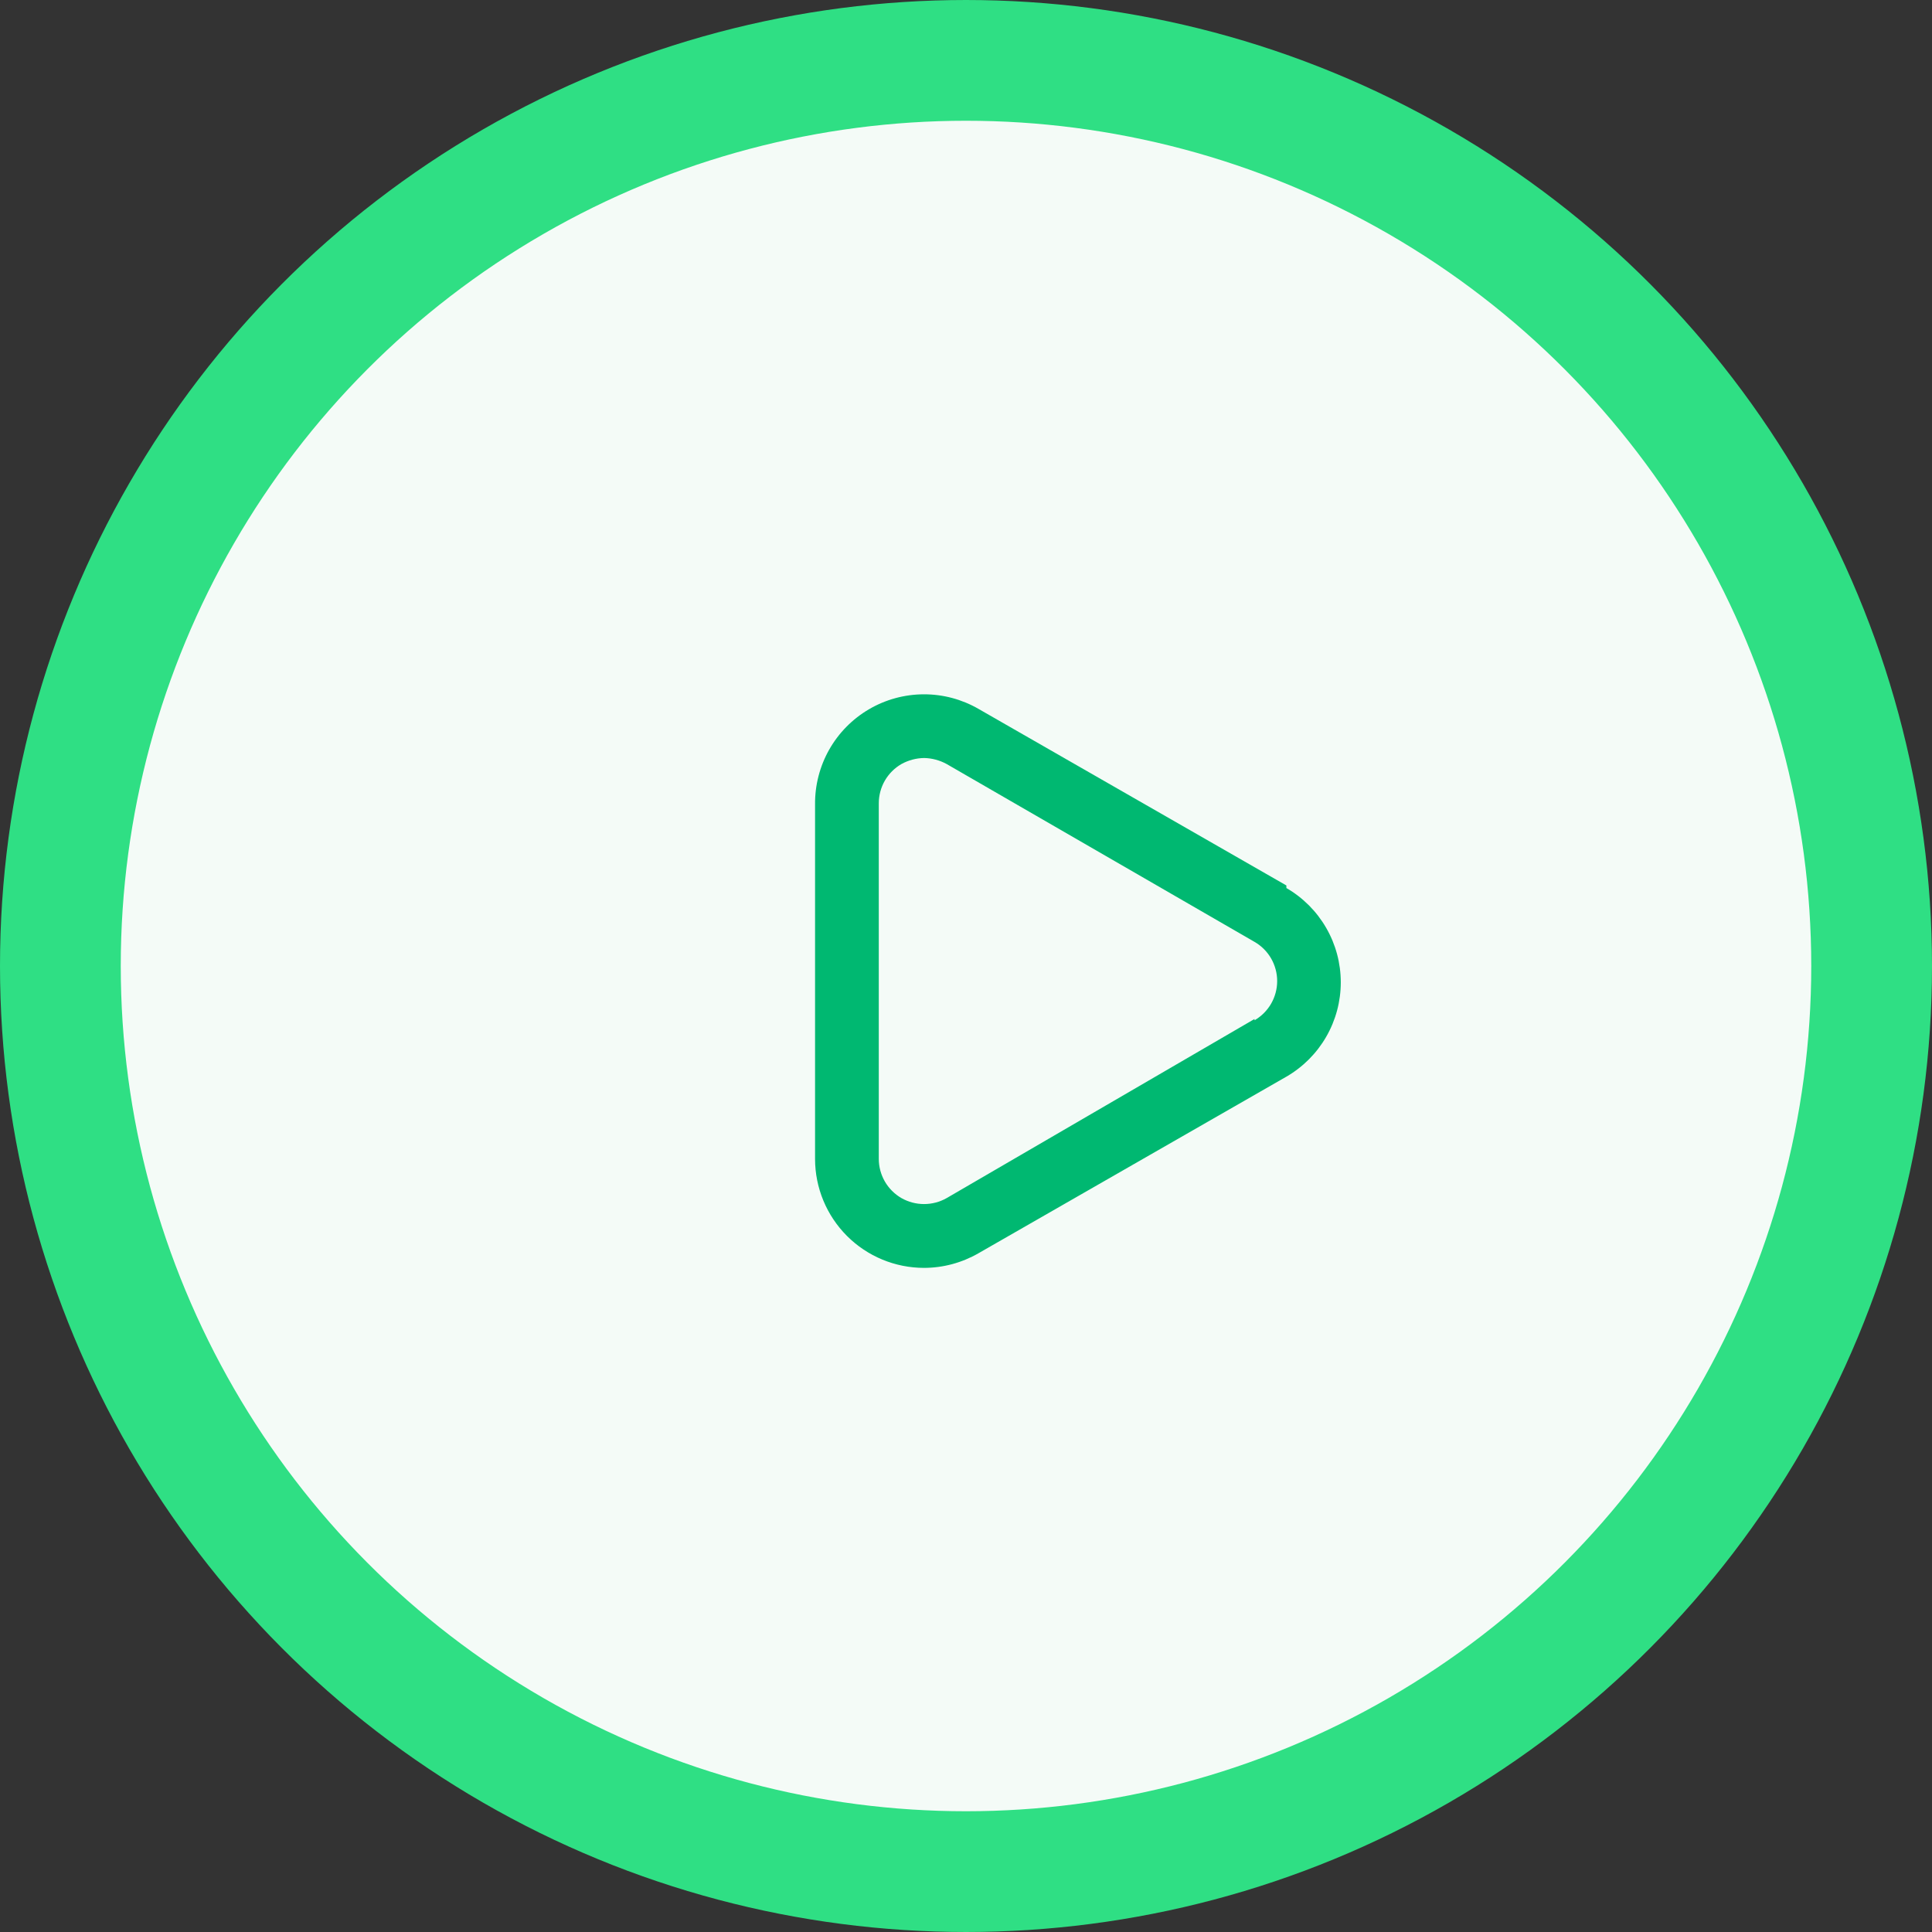
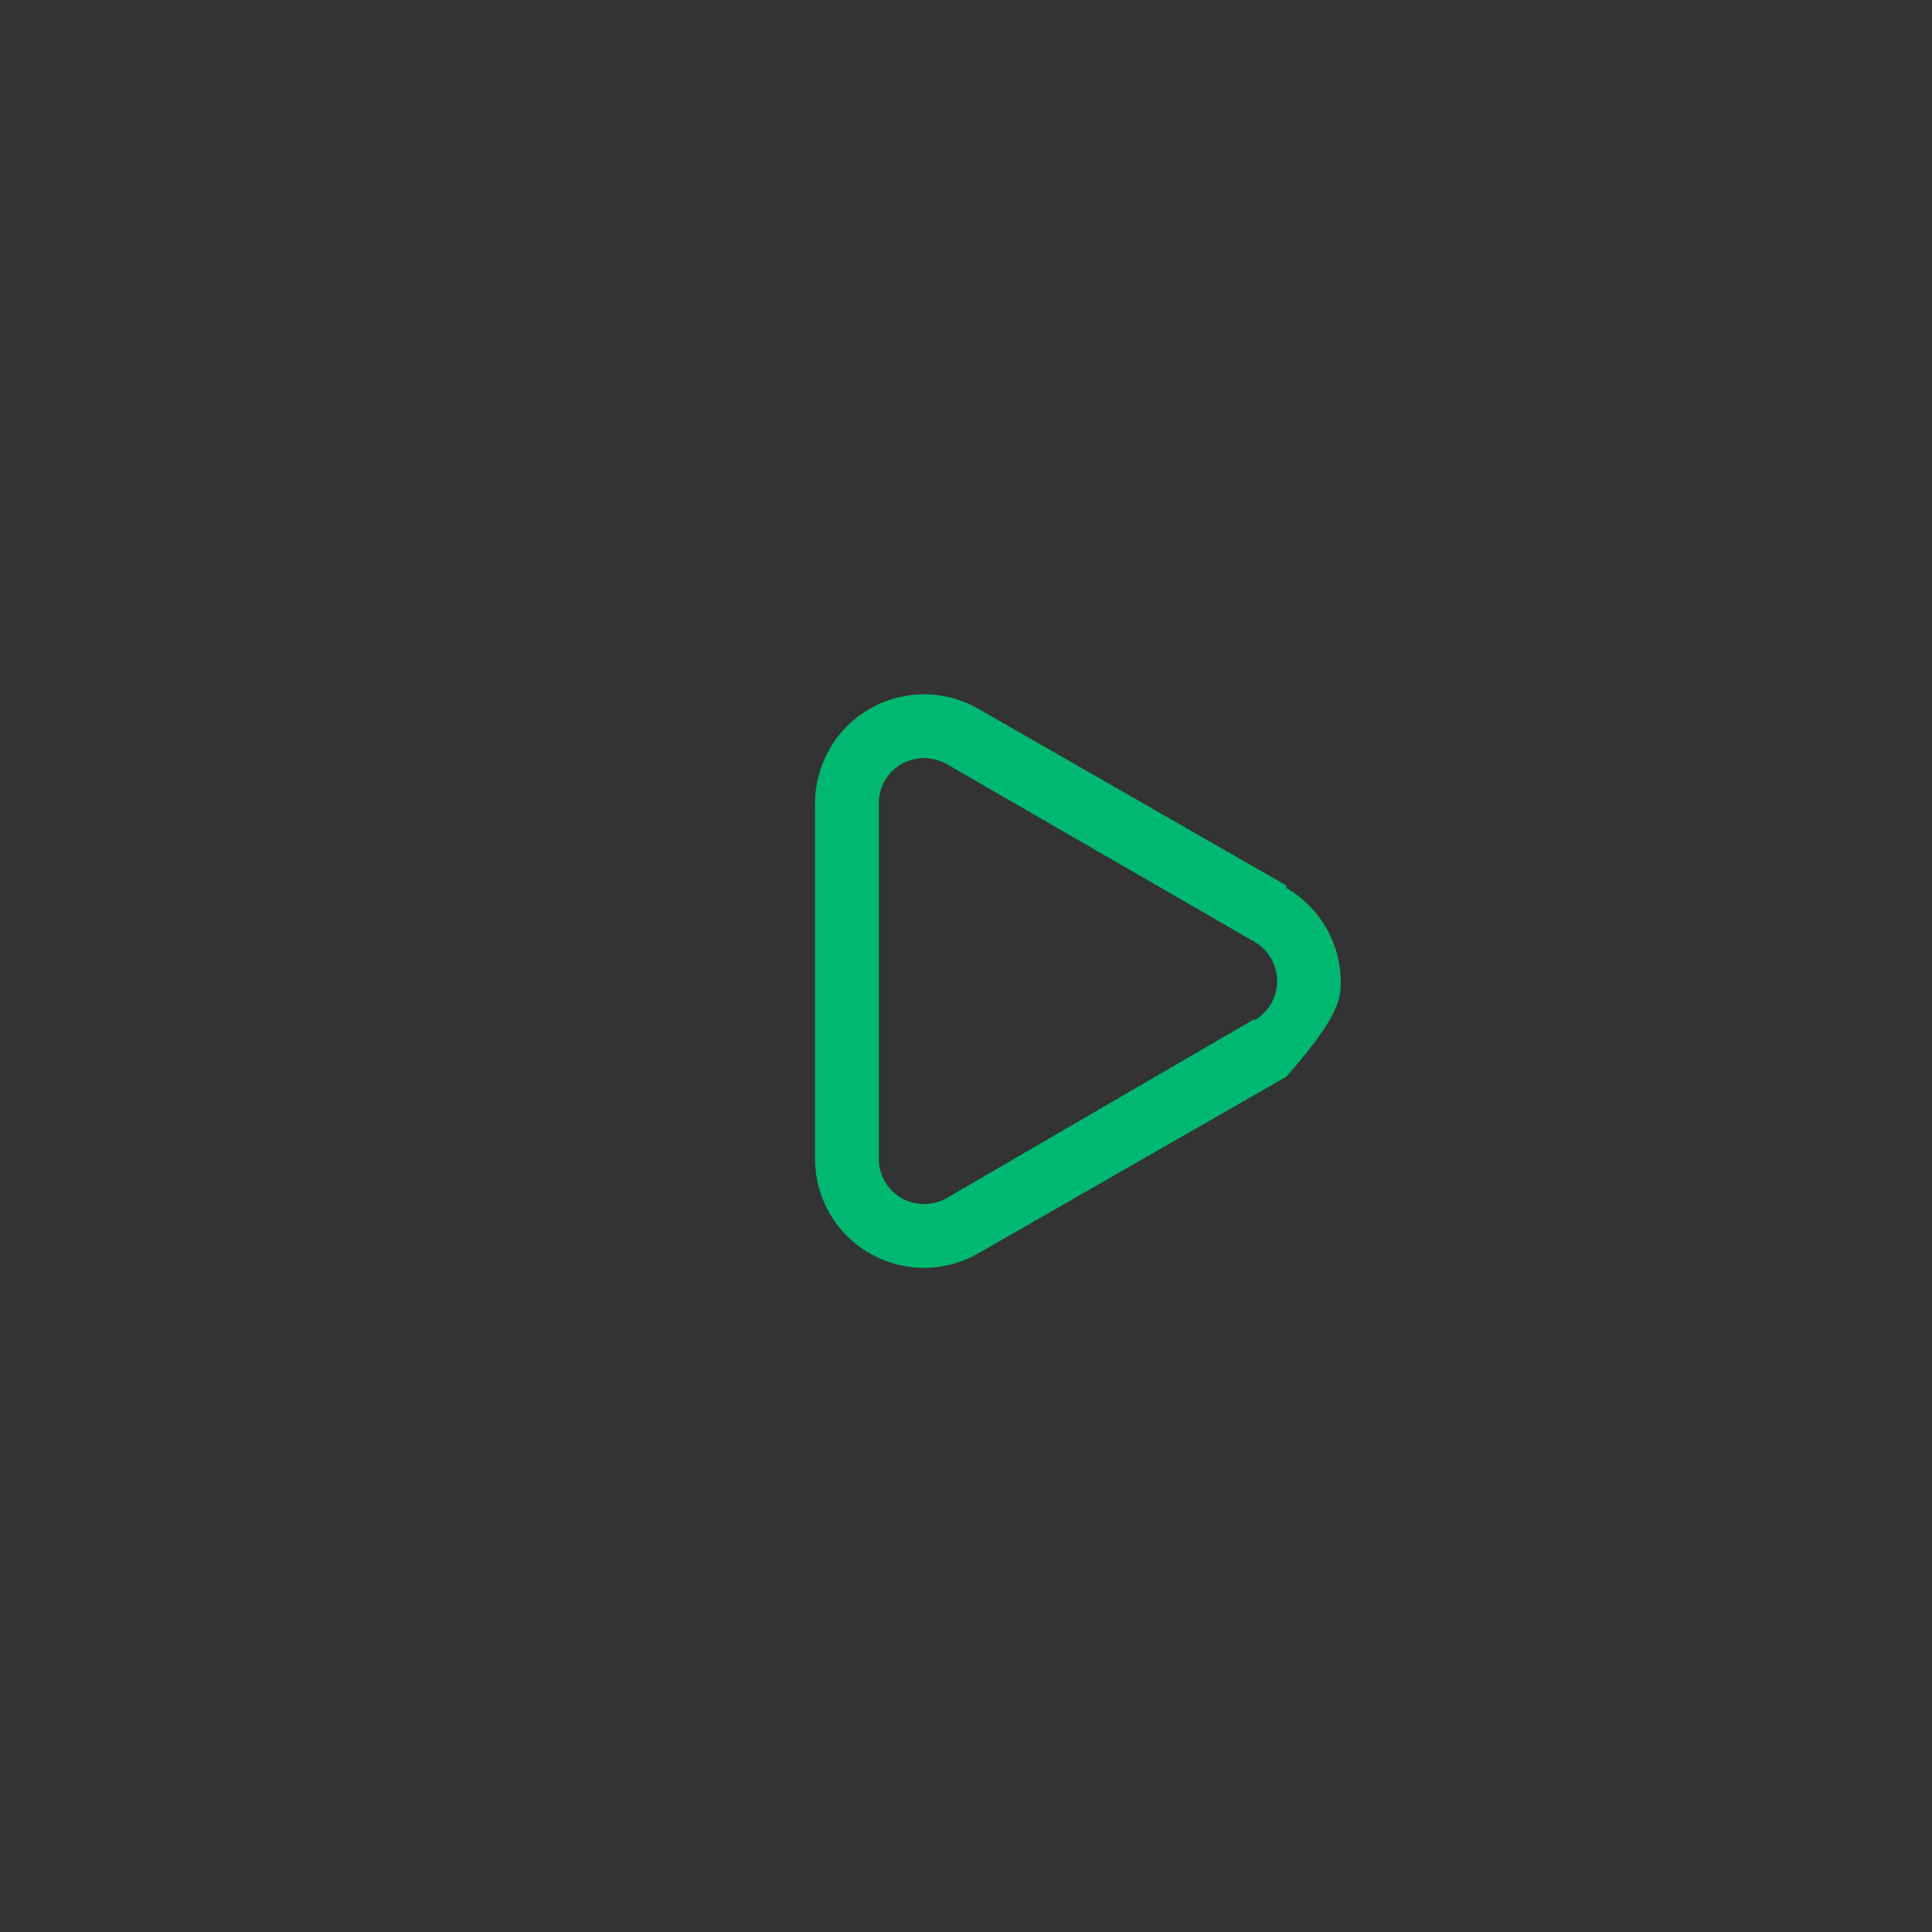
<svg xmlns="http://www.w3.org/2000/svg" width="64" height="64" viewBox="0 0 64 64" fill="none">
  <rect x="0" y="0" width="64" height="64" fill="#333333" stroke="none" />
-   <circle cx="32" cy="32" r="30" fill="#F4FBF7" stroke="#2FDF84" stroke-width="4" />
-   <path d="M42.613 29.332L32.416 23.484C31.864 23.165 31.238 22.998 30.6 23C29.963 23.002 29.338 23.172 28.788 23.494C28.238 23.816 27.783 24.277 27.469 24.831C27.155 25.386 26.993 26.014 27 26.651V38.39C27 39.347 27.381 40.266 28.058 40.943C28.735 41.62 29.653 42 30.611 42C31.244 41.999 31.867 41.831 32.416 41.514L42.613 35.666C43.161 35.349 43.616 34.893 43.932 34.345C44.249 33.796 44.415 33.174 44.415 32.541C44.415 31.908 44.249 31.286 43.932 30.738C43.616 30.189 43.161 29.734 42.613 29.417V29.332ZM41.558 33.755L31.36 39.688C31.131 39.818 30.873 39.886 30.611 39.886C30.348 39.886 30.09 39.818 29.861 39.688C29.633 39.556 29.444 39.367 29.312 39.139C29.181 38.911 29.111 38.653 29.111 38.39V26.609C29.111 26.345 29.181 26.087 29.312 25.859C29.444 25.631 29.633 25.442 29.861 25.31C30.091 25.183 30.348 25.114 30.611 25.11C30.873 25.115 31.13 25.184 31.36 25.31L41.558 31.201C41.786 31.332 41.975 31.521 42.107 31.749C42.238 31.977 42.308 32.236 42.308 32.499C42.308 32.762 42.238 33.021 42.107 33.249C41.975 33.477 41.786 33.666 41.558 33.798V33.755Z" fill="#00B871" />
+   <path d="M42.613 29.332L32.416 23.484C31.864 23.165 31.238 22.998 30.6 23C29.963 23.002 29.338 23.172 28.788 23.494C28.238 23.816 27.783 24.277 27.469 24.831C27.155 25.386 26.993 26.014 27 26.651V38.39C27 39.347 27.381 40.266 28.058 40.943C28.735 41.62 29.653 42 30.611 42C31.244 41.999 31.867 41.831 32.416 41.514L42.613 35.666C44.249 33.796 44.415 33.174 44.415 32.541C44.415 31.908 44.249 31.286 43.932 30.738C43.616 30.189 43.161 29.734 42.613 29.417V29.332ZM41.558 33.755L31.36 39.688C31.131 39.818 30.873 39.886 30.611 39.886C30.348 39.886 30.09 39.818 29.861 39.688C29.633 39.556 29.444 39.367 29.312 39.139C29.181 38.911 29.111 38.653 29.111 38.39V26.609C29.111 26.345 29.181 26.087 29.312 25.859C29.444 25.631 29.633 25.442 29.861 25.31C30.091 25.183 30.348 25.114 30.611 25.11C30.873 25.115 31.13 25.184 31.36 25.31L41.558 31.201C41.786 31.332 41.975 31.521 42.107 31.749C42.238 31.977 42.308 32.236 42.308 32.499C42.308 32.762 42.238 33.021 42.107 33.249C41.975 33.477 41.786 33.666 41.558 33.798V33.755Z" fill="#00B871" />
</svg>